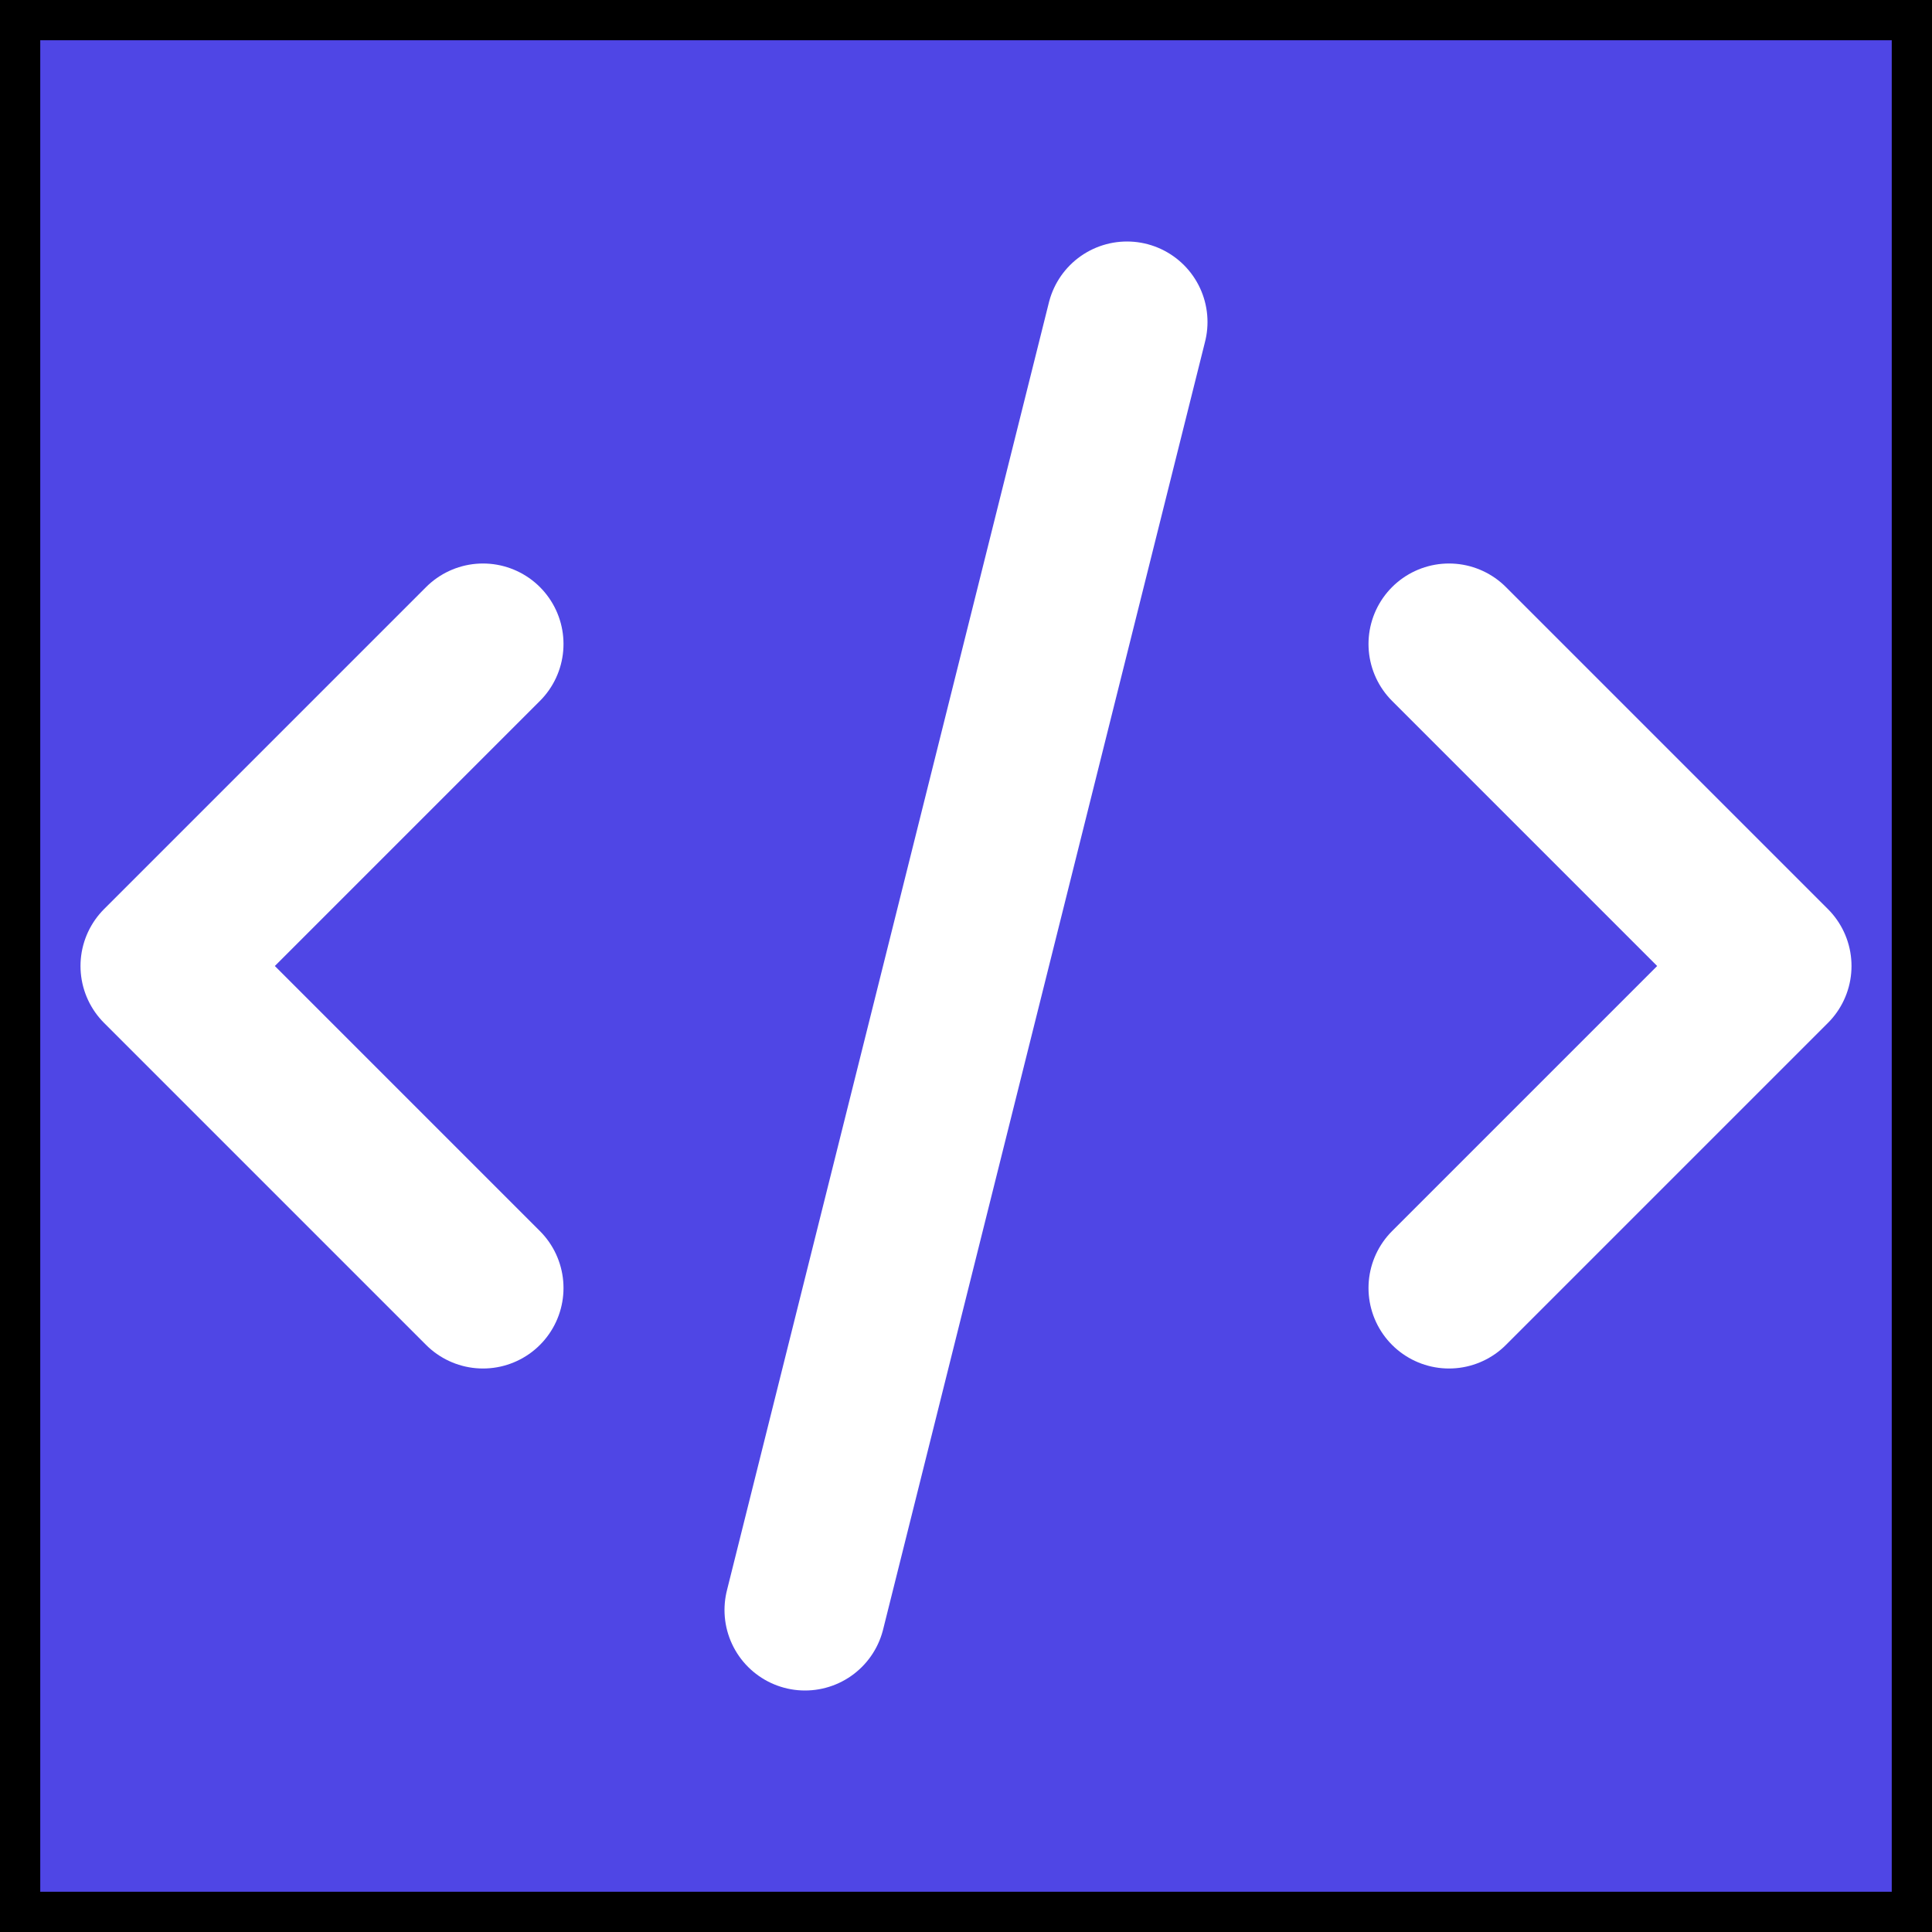
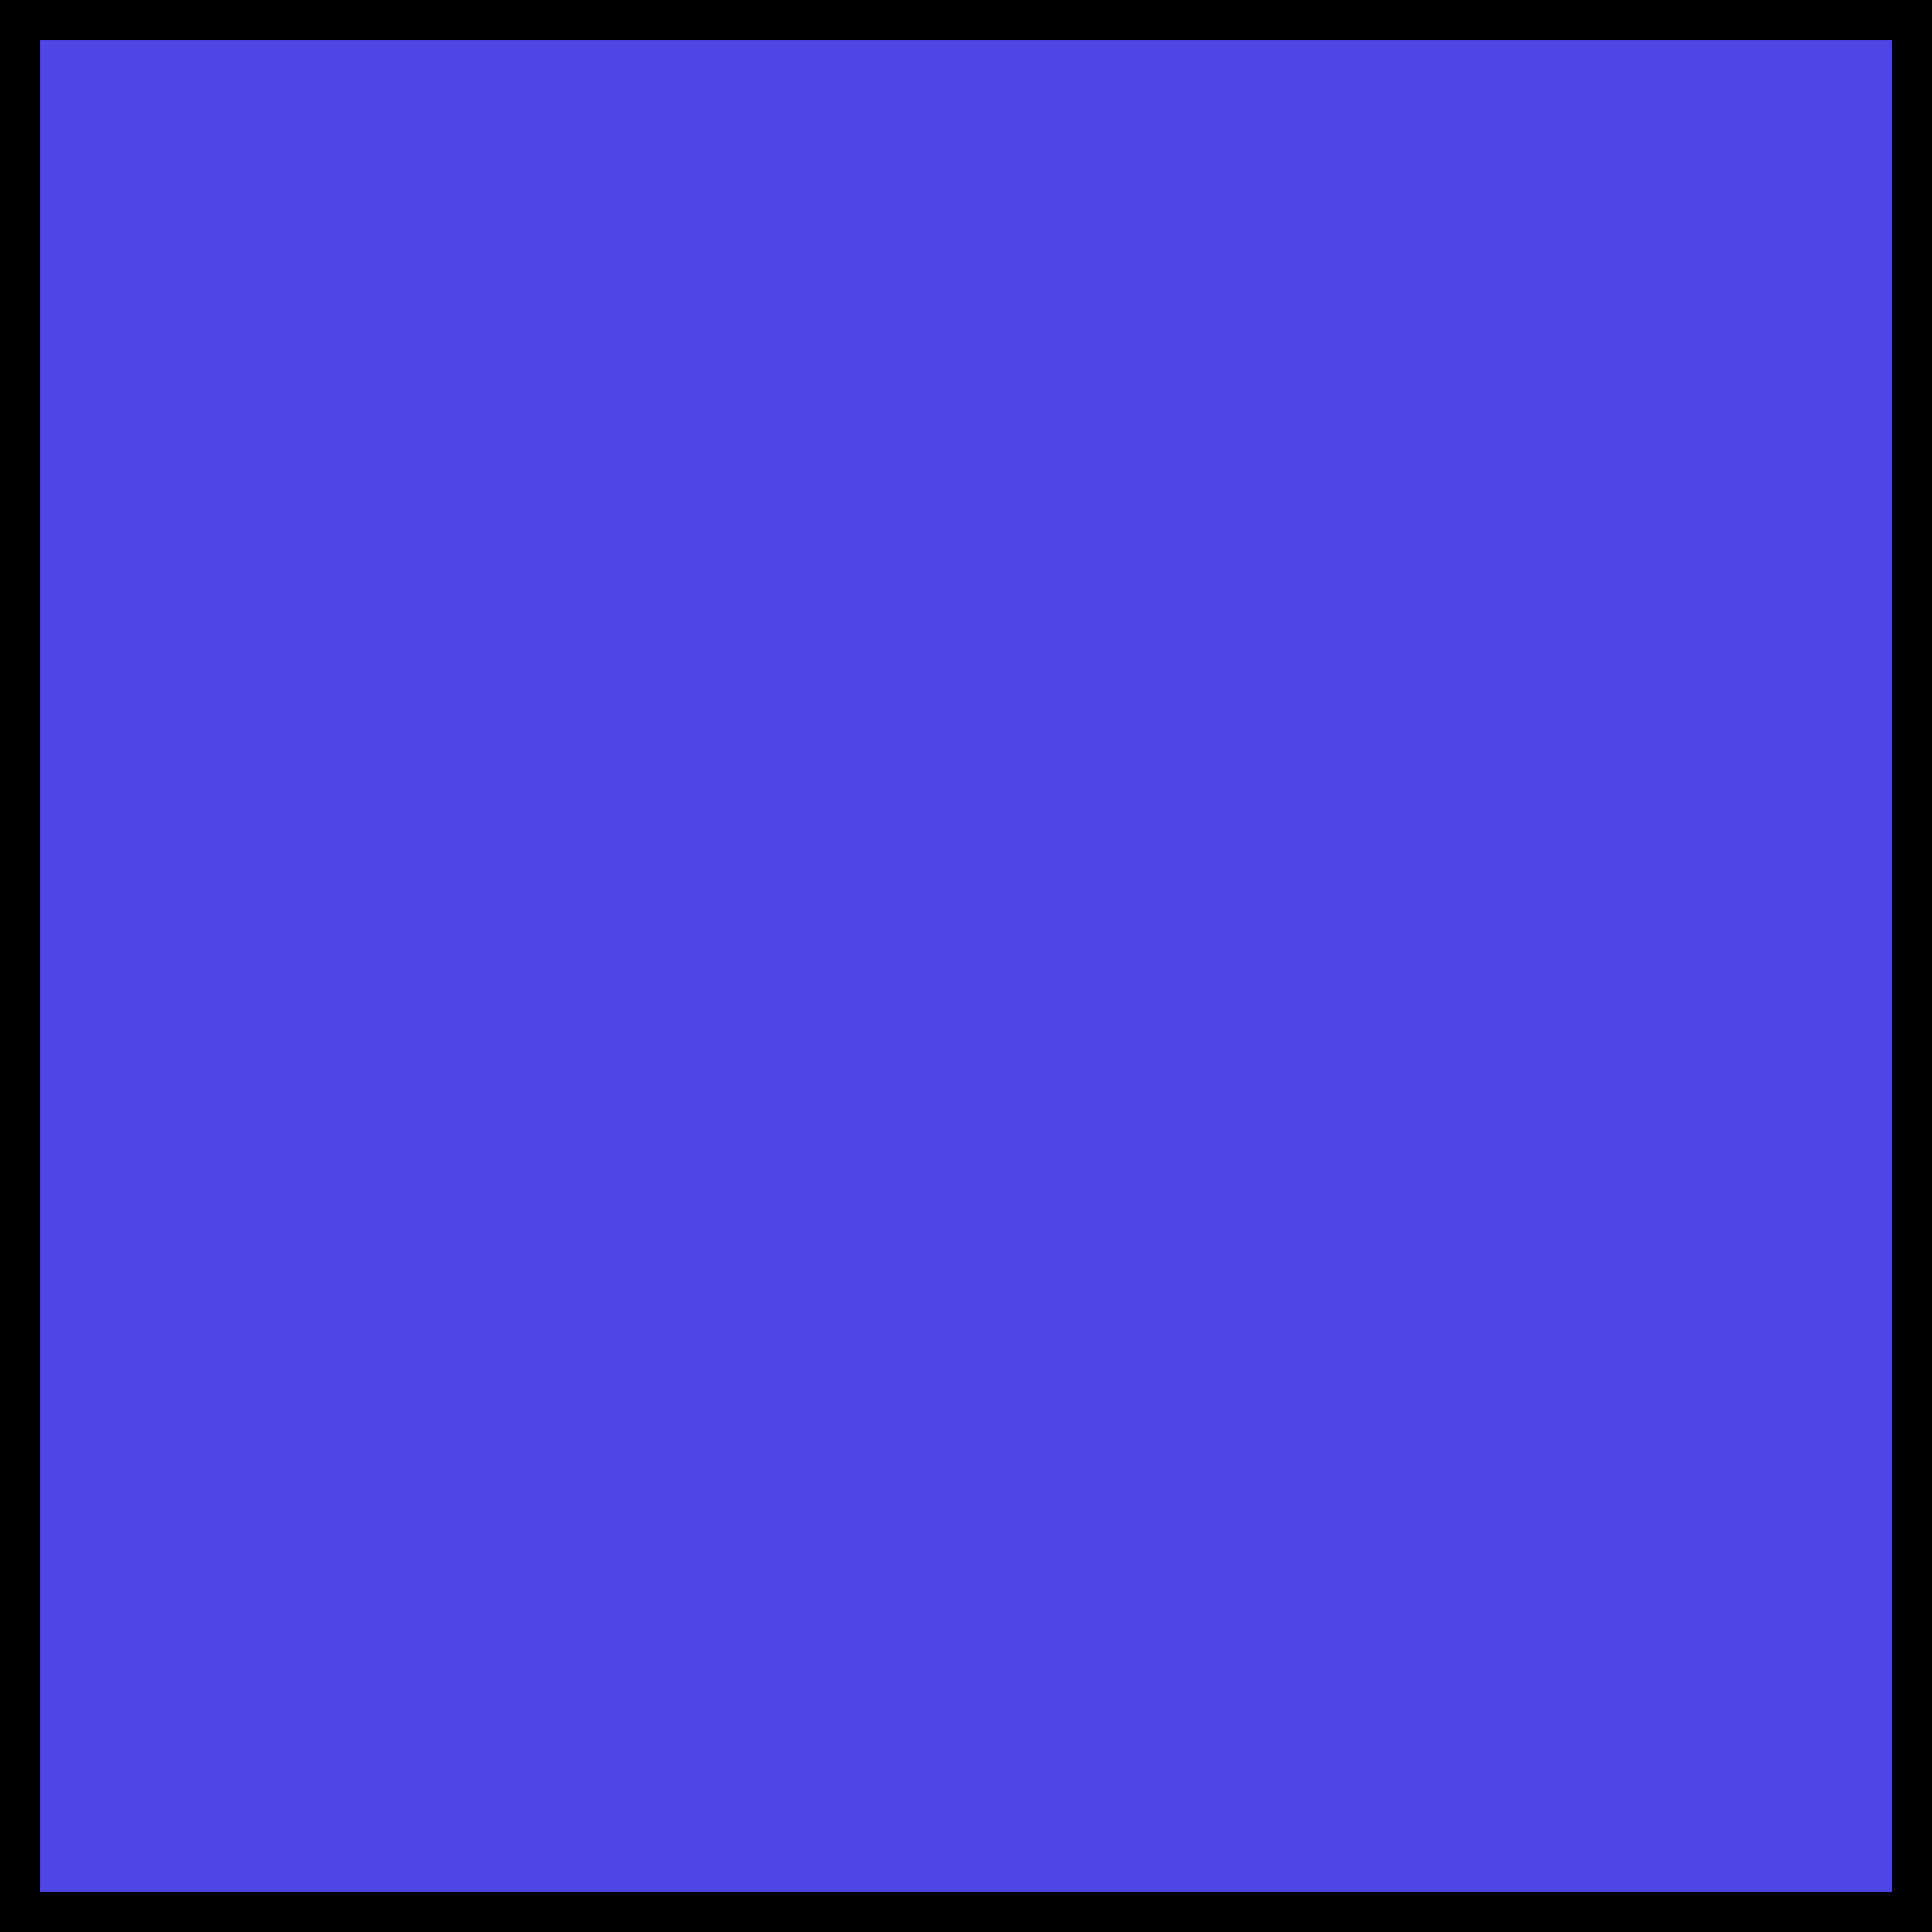
<svg xmlns="http://www.w3.org/2000/svg" viewBox="0 0 24 24" fill="none" stroke="currentColor">
  <rect x="0" y="0" width="24" height="24" fill="#333333" stroke="none" />
  <rect width="24" height="24" fill="#4F46E5" />
-   <path stroke-linecap="round" stroke-linejoin="round" stroke-width="2" stroke="#ffffff" d="M10 20l4-16m4 4l4 4-4 4M6 16l-4-4 4-4" />
</svg>